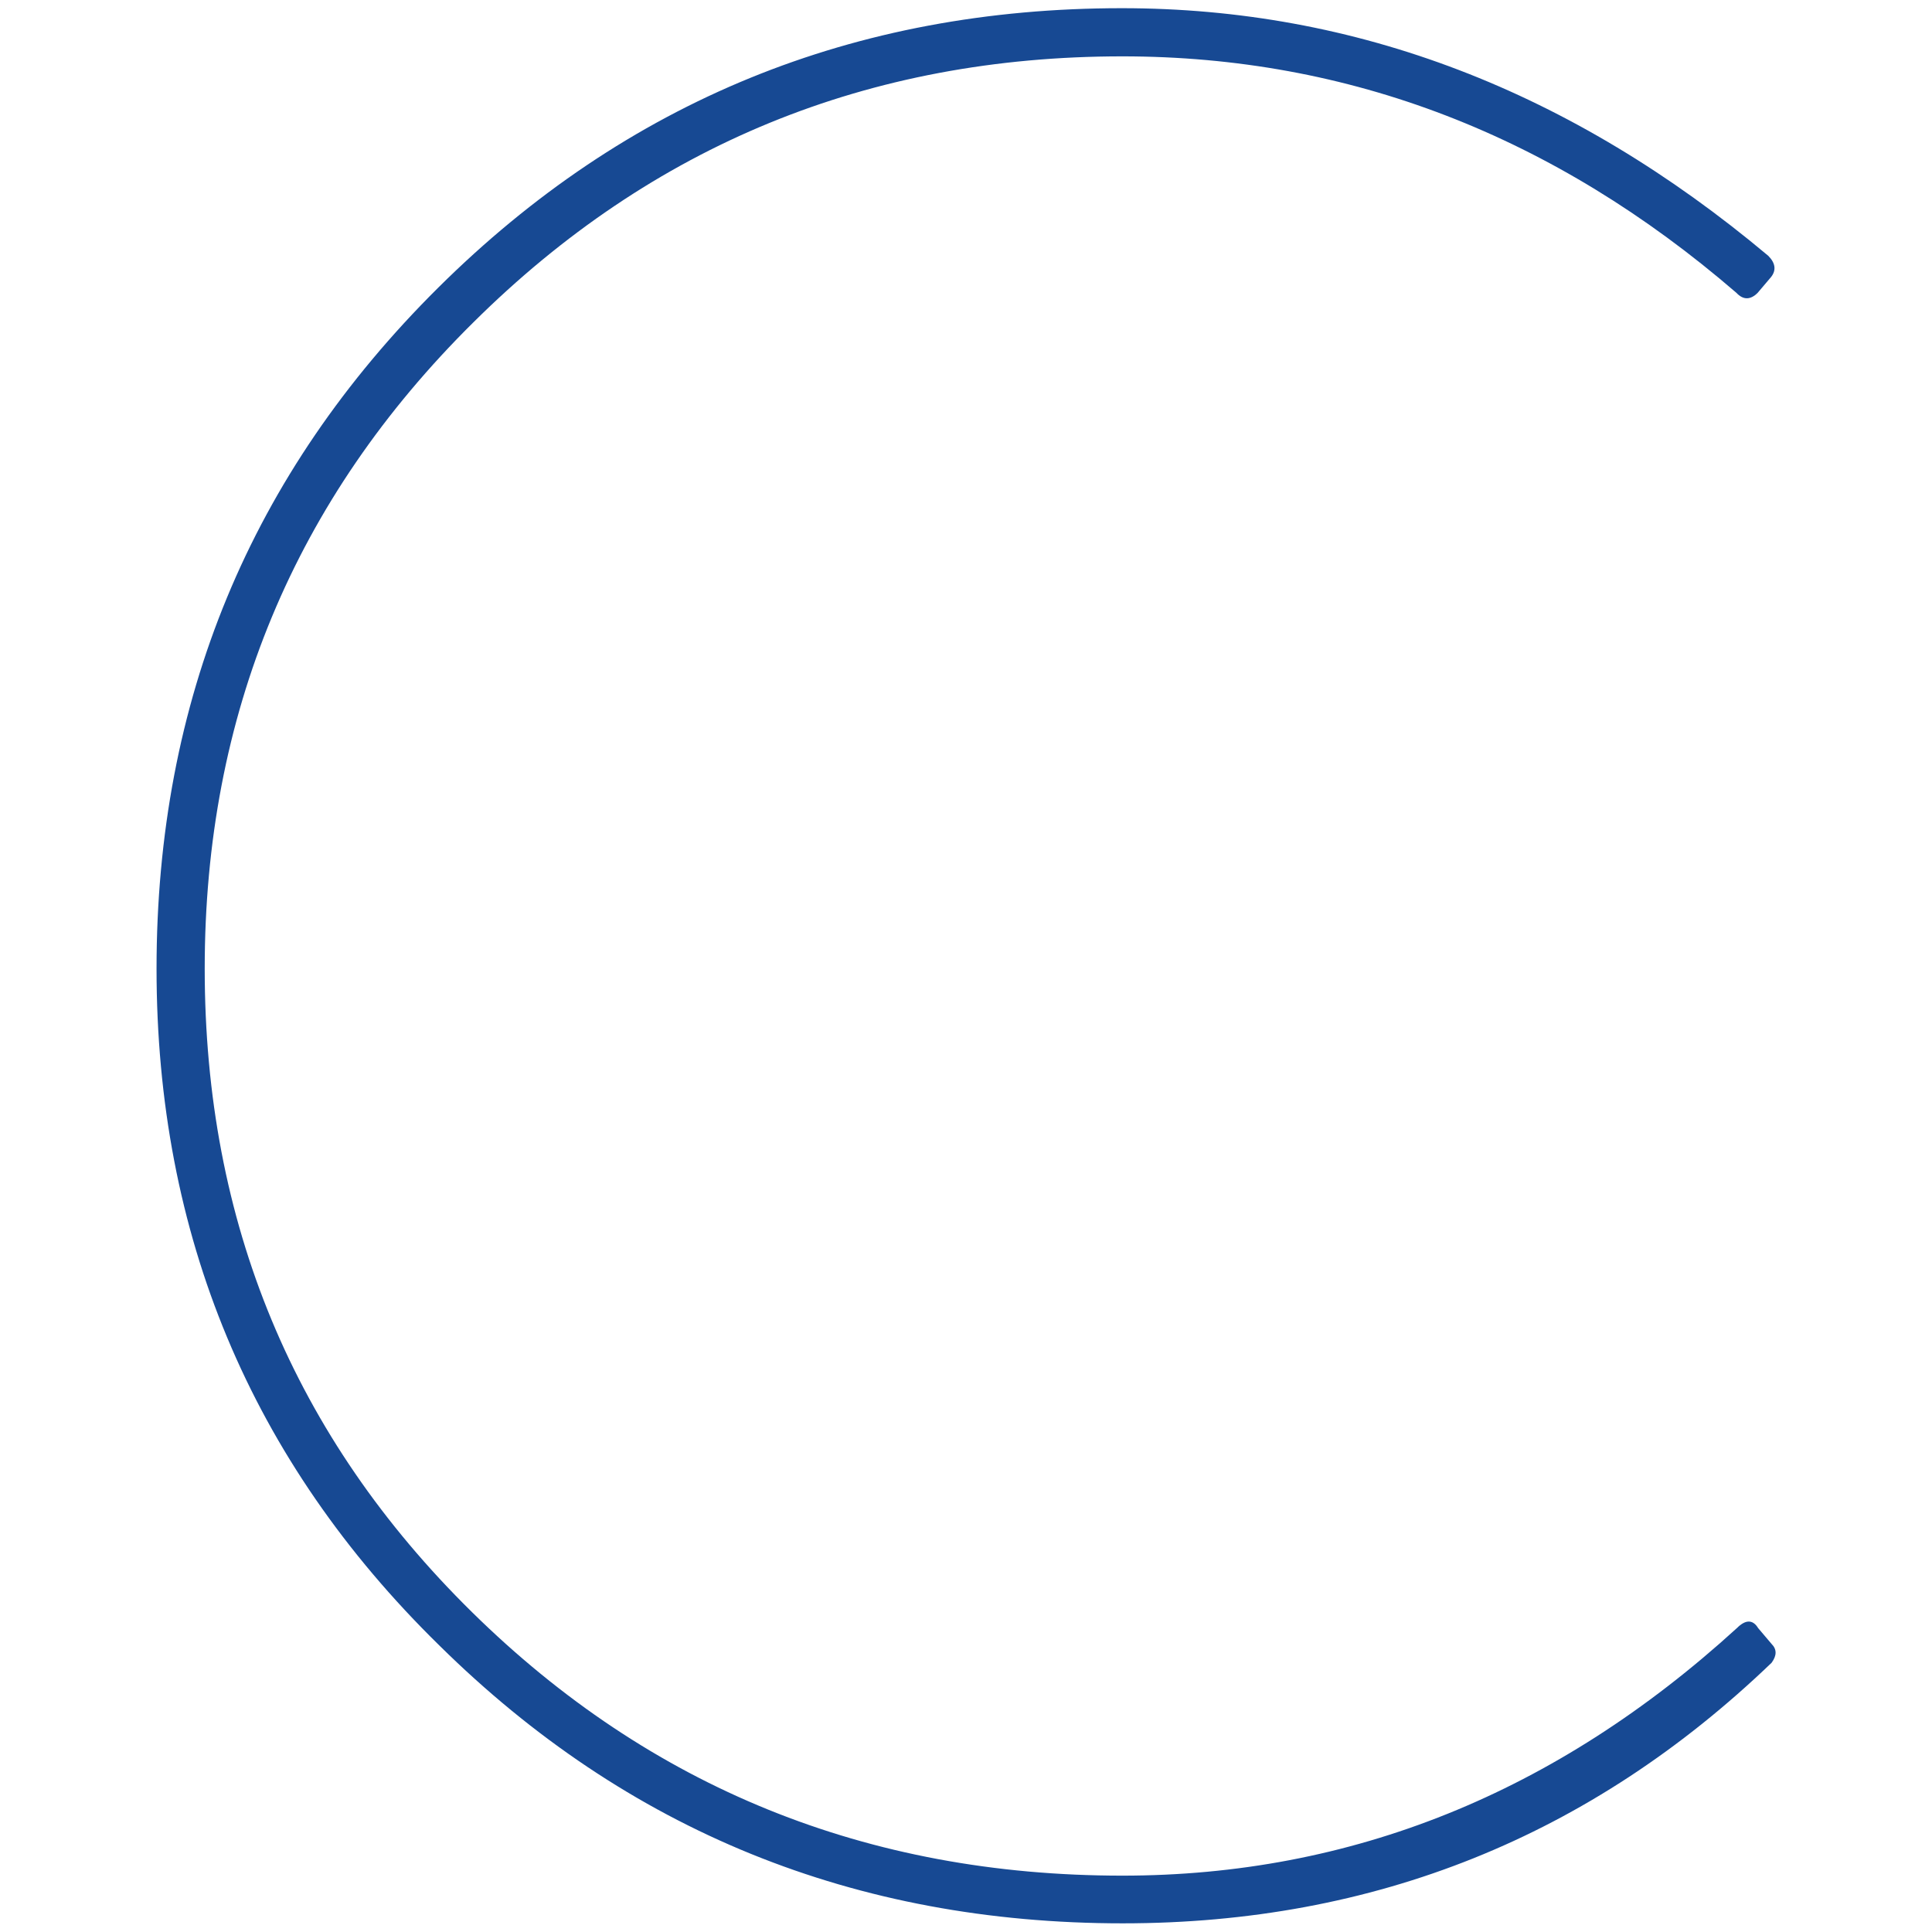
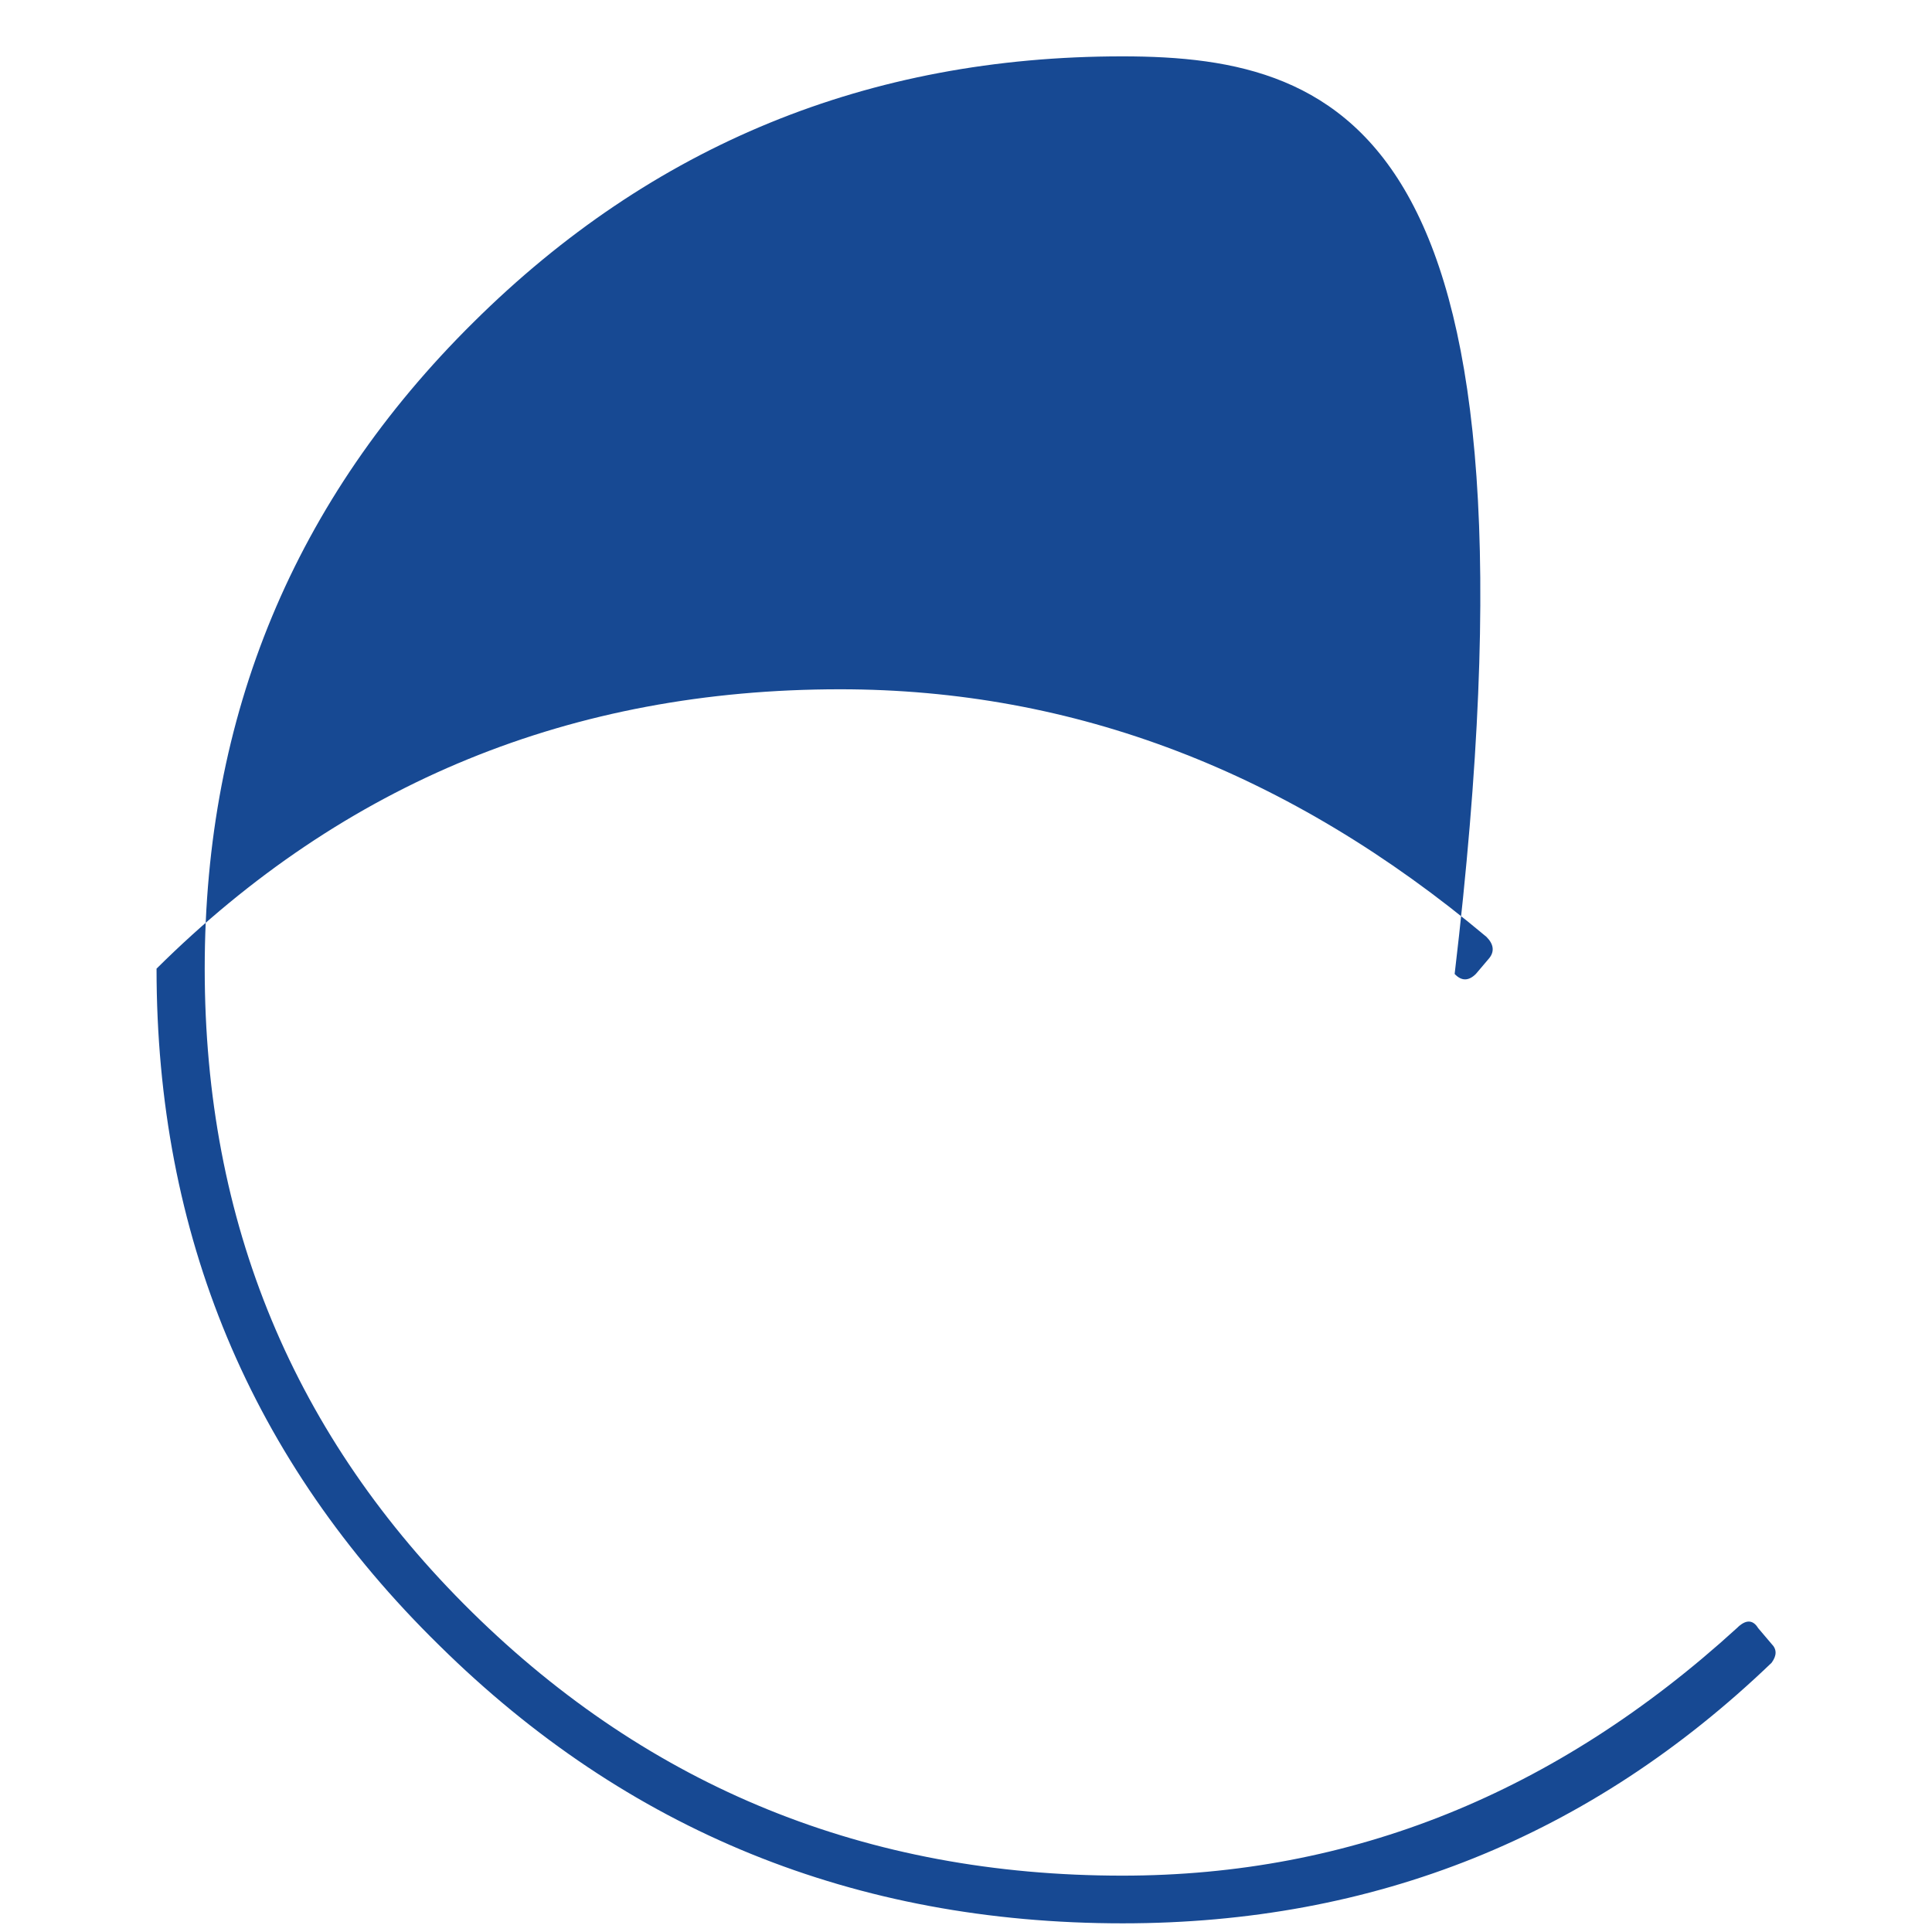
<svg xmlns="http://www.w3.org/2000/svg" version="1.1" id="Layer_1" x="0px" y="0px" viewBox="0 0 401.1 401.1" style="enable-background:new 0 0 401.1 401.1;" xml:space="preserve">
  <style type="text/css">
	.st0{fill:#174993;}
</style>
-   <path class="st0" d="M32.5,201.1c0-55.6,19.5-102.7,58.5-141.4c39-38.7,86.3-58,141.9-58c48.6,0,93.3,17.1,134.2,51.4  c1.5,1.5,1.7,3,0.6,4.4l-2.8,3.3c-1.5,1.5-3,1.5-4.4,0C322.6,28.1,280.1,11.7,233,11.7c-52.7,0-97.6,18.4-134.7,55.2  c-37.2,36.8-55.8,81.6-55.8,134.2c0,52.7,18.5,97.2,55.5,133.6c37,36.4,82,54.7,135,54.7c47.5,0,90-17.1,127.6-51.4  c1.8-1.8,3.3-1.8,4.4,0l2.8,3.3c1.1,1.1,1.1,2.4,0,3.9c-37.6,36.1-82.5,54.1-134.7,54.1c-55.6,0-102.9-19.2-141.9-57.7  C52,303.2,32.5,256.3,32.5,201.1z" />
+   <path class="st0" d="M32.5,201.1c39-38.7,86.3-58,141.9-58c48.6,0,93.3,17.1,134.2,51.4  c1.5,1.5,1.7,3,0.6,4.4l-2.8,3.3c-1.5,1.5-3,1.5-4.4,0C322.6,28.1,280.1,11.7,233,11.7c-52.7,0-97.6,18.4-134.7,55.2  c-37.2,36.8-55.8,81.6-55.8,134.2c0,52.7,18.5,97.2,55.5,133.6c37,36.4,82,54.7,135,54.7c47.5,0,90-17.1,127.6-51.4  c1.8-1.8,3.3-1.8,4.4,0l2.8,3.3c1.1,1.1,1.1,2.4,0,3.9c-37.6,36.1-82.5,54.1-134.7,54.1c-55.6,0-102.9-19.2-141.9-57.7  C52,303.2,32.5,256.3,32.5,201.1z" />
</svg>